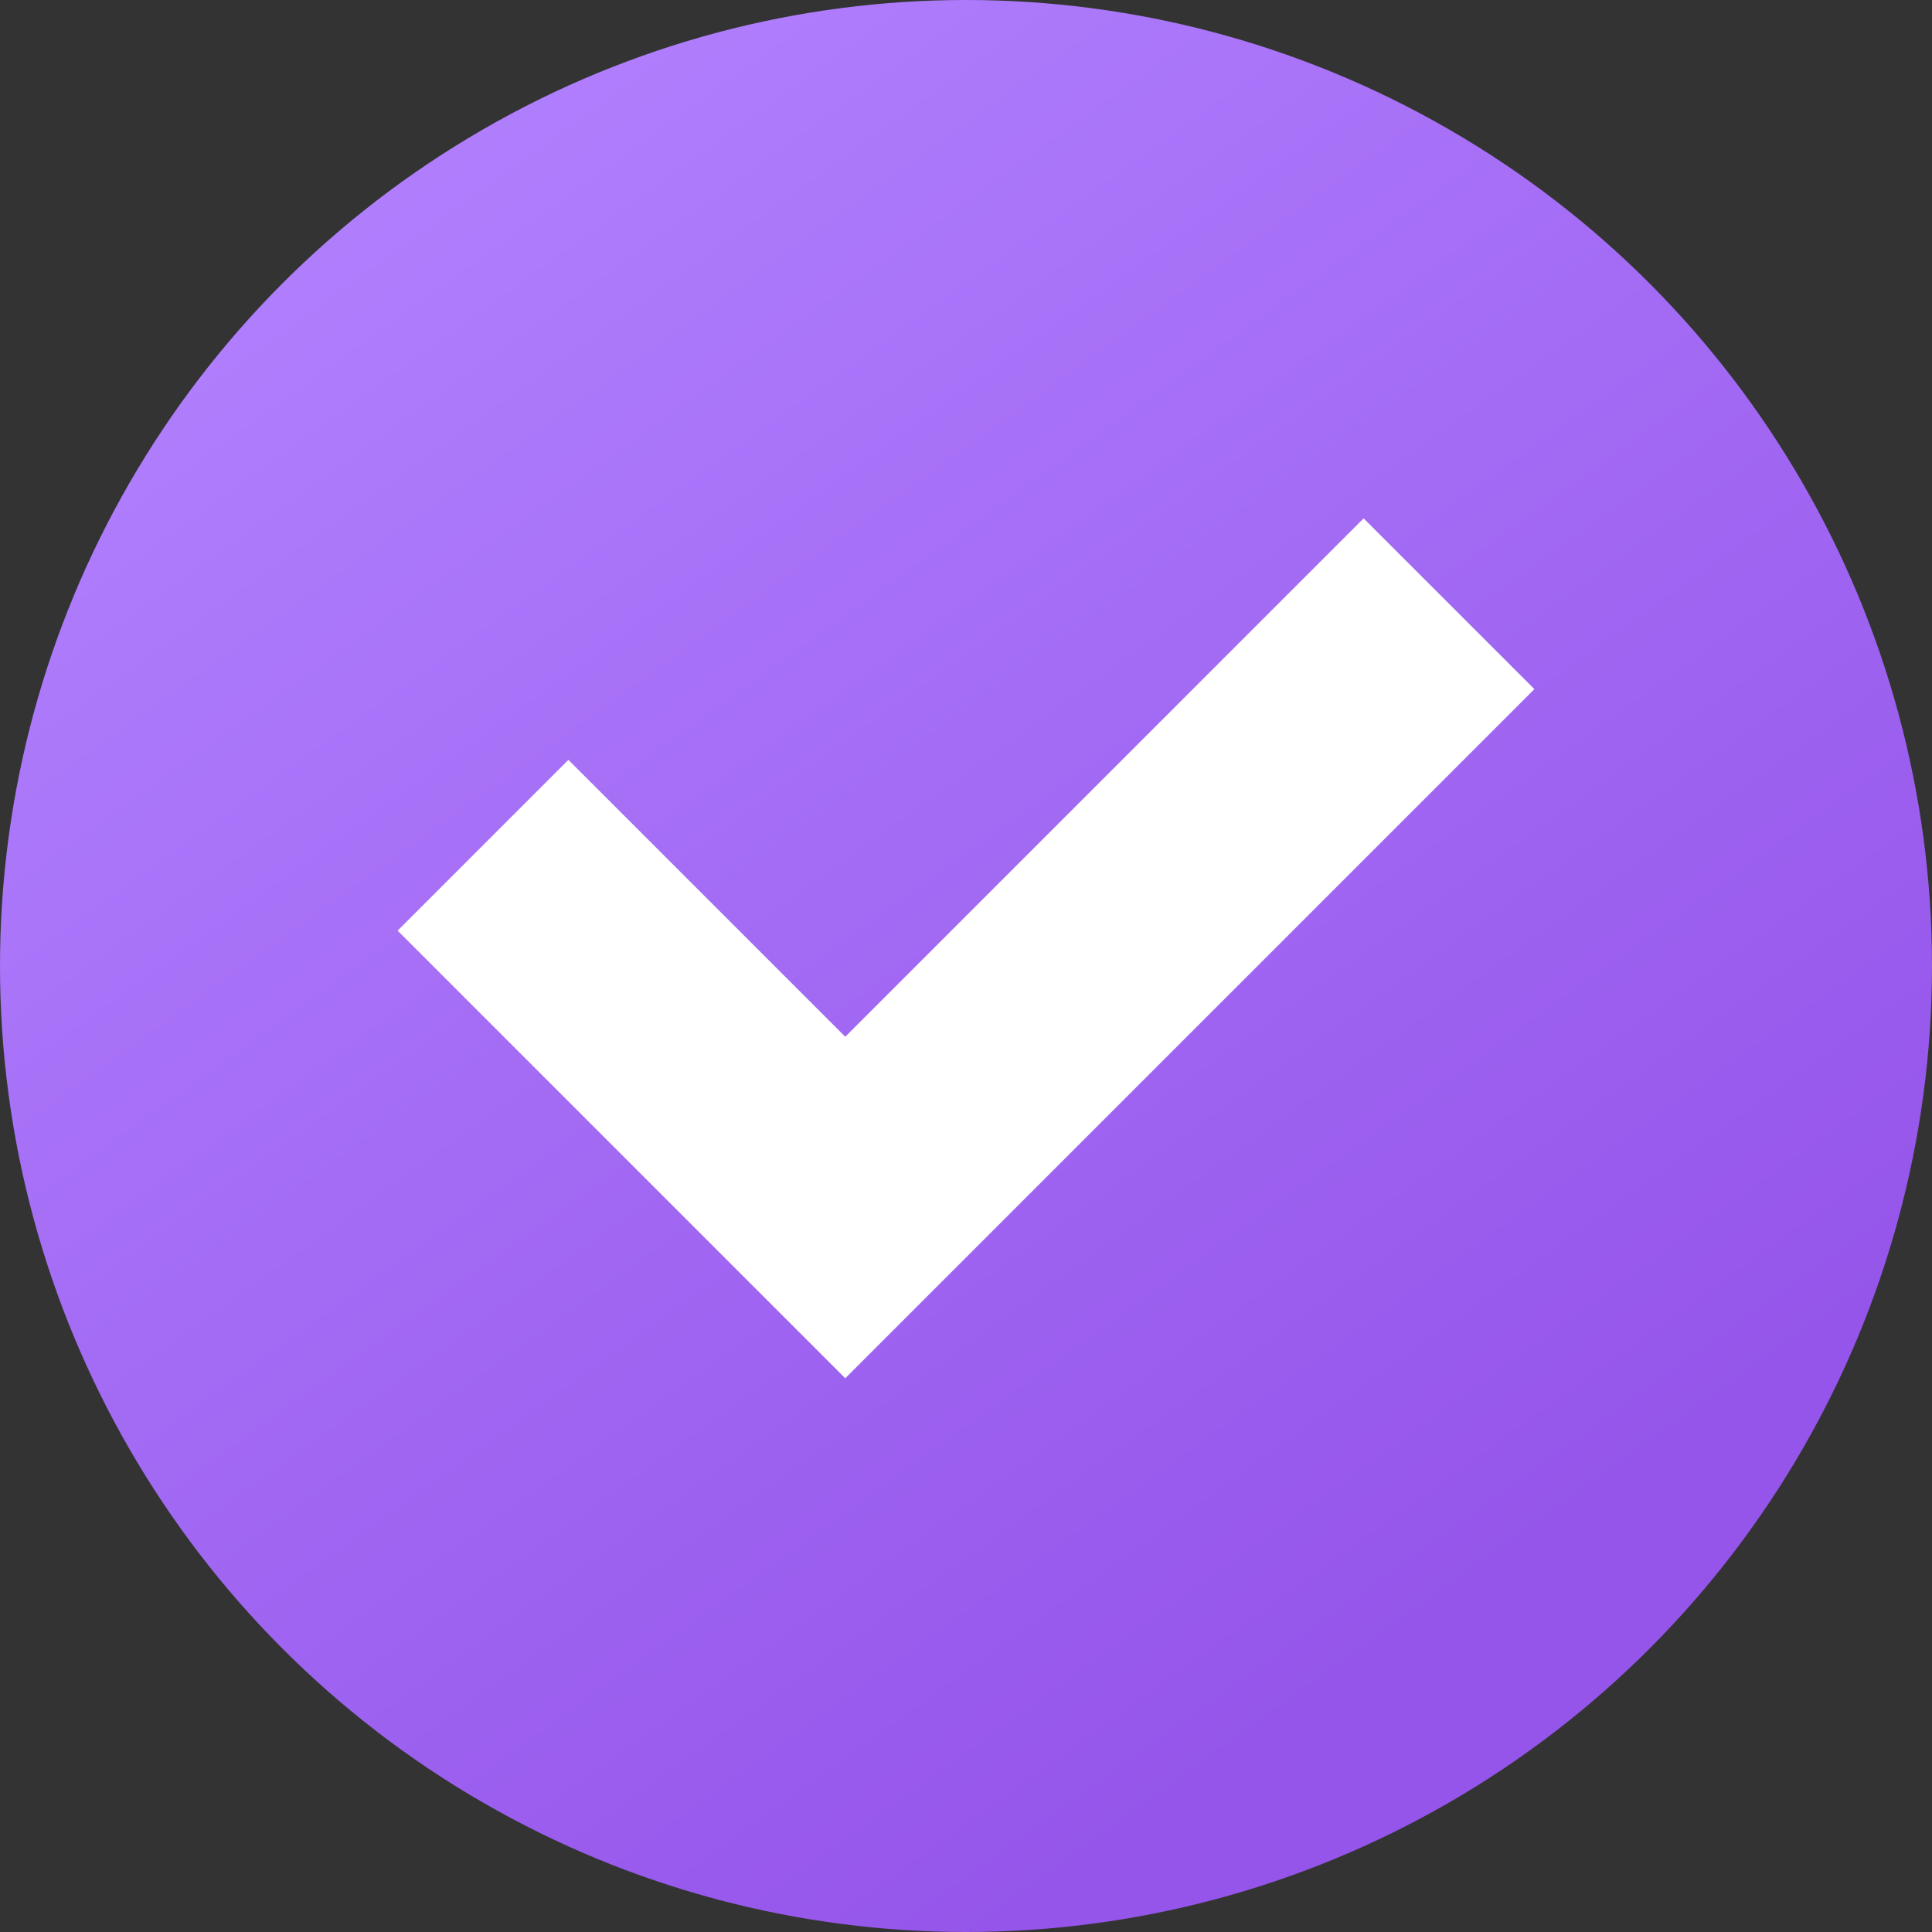
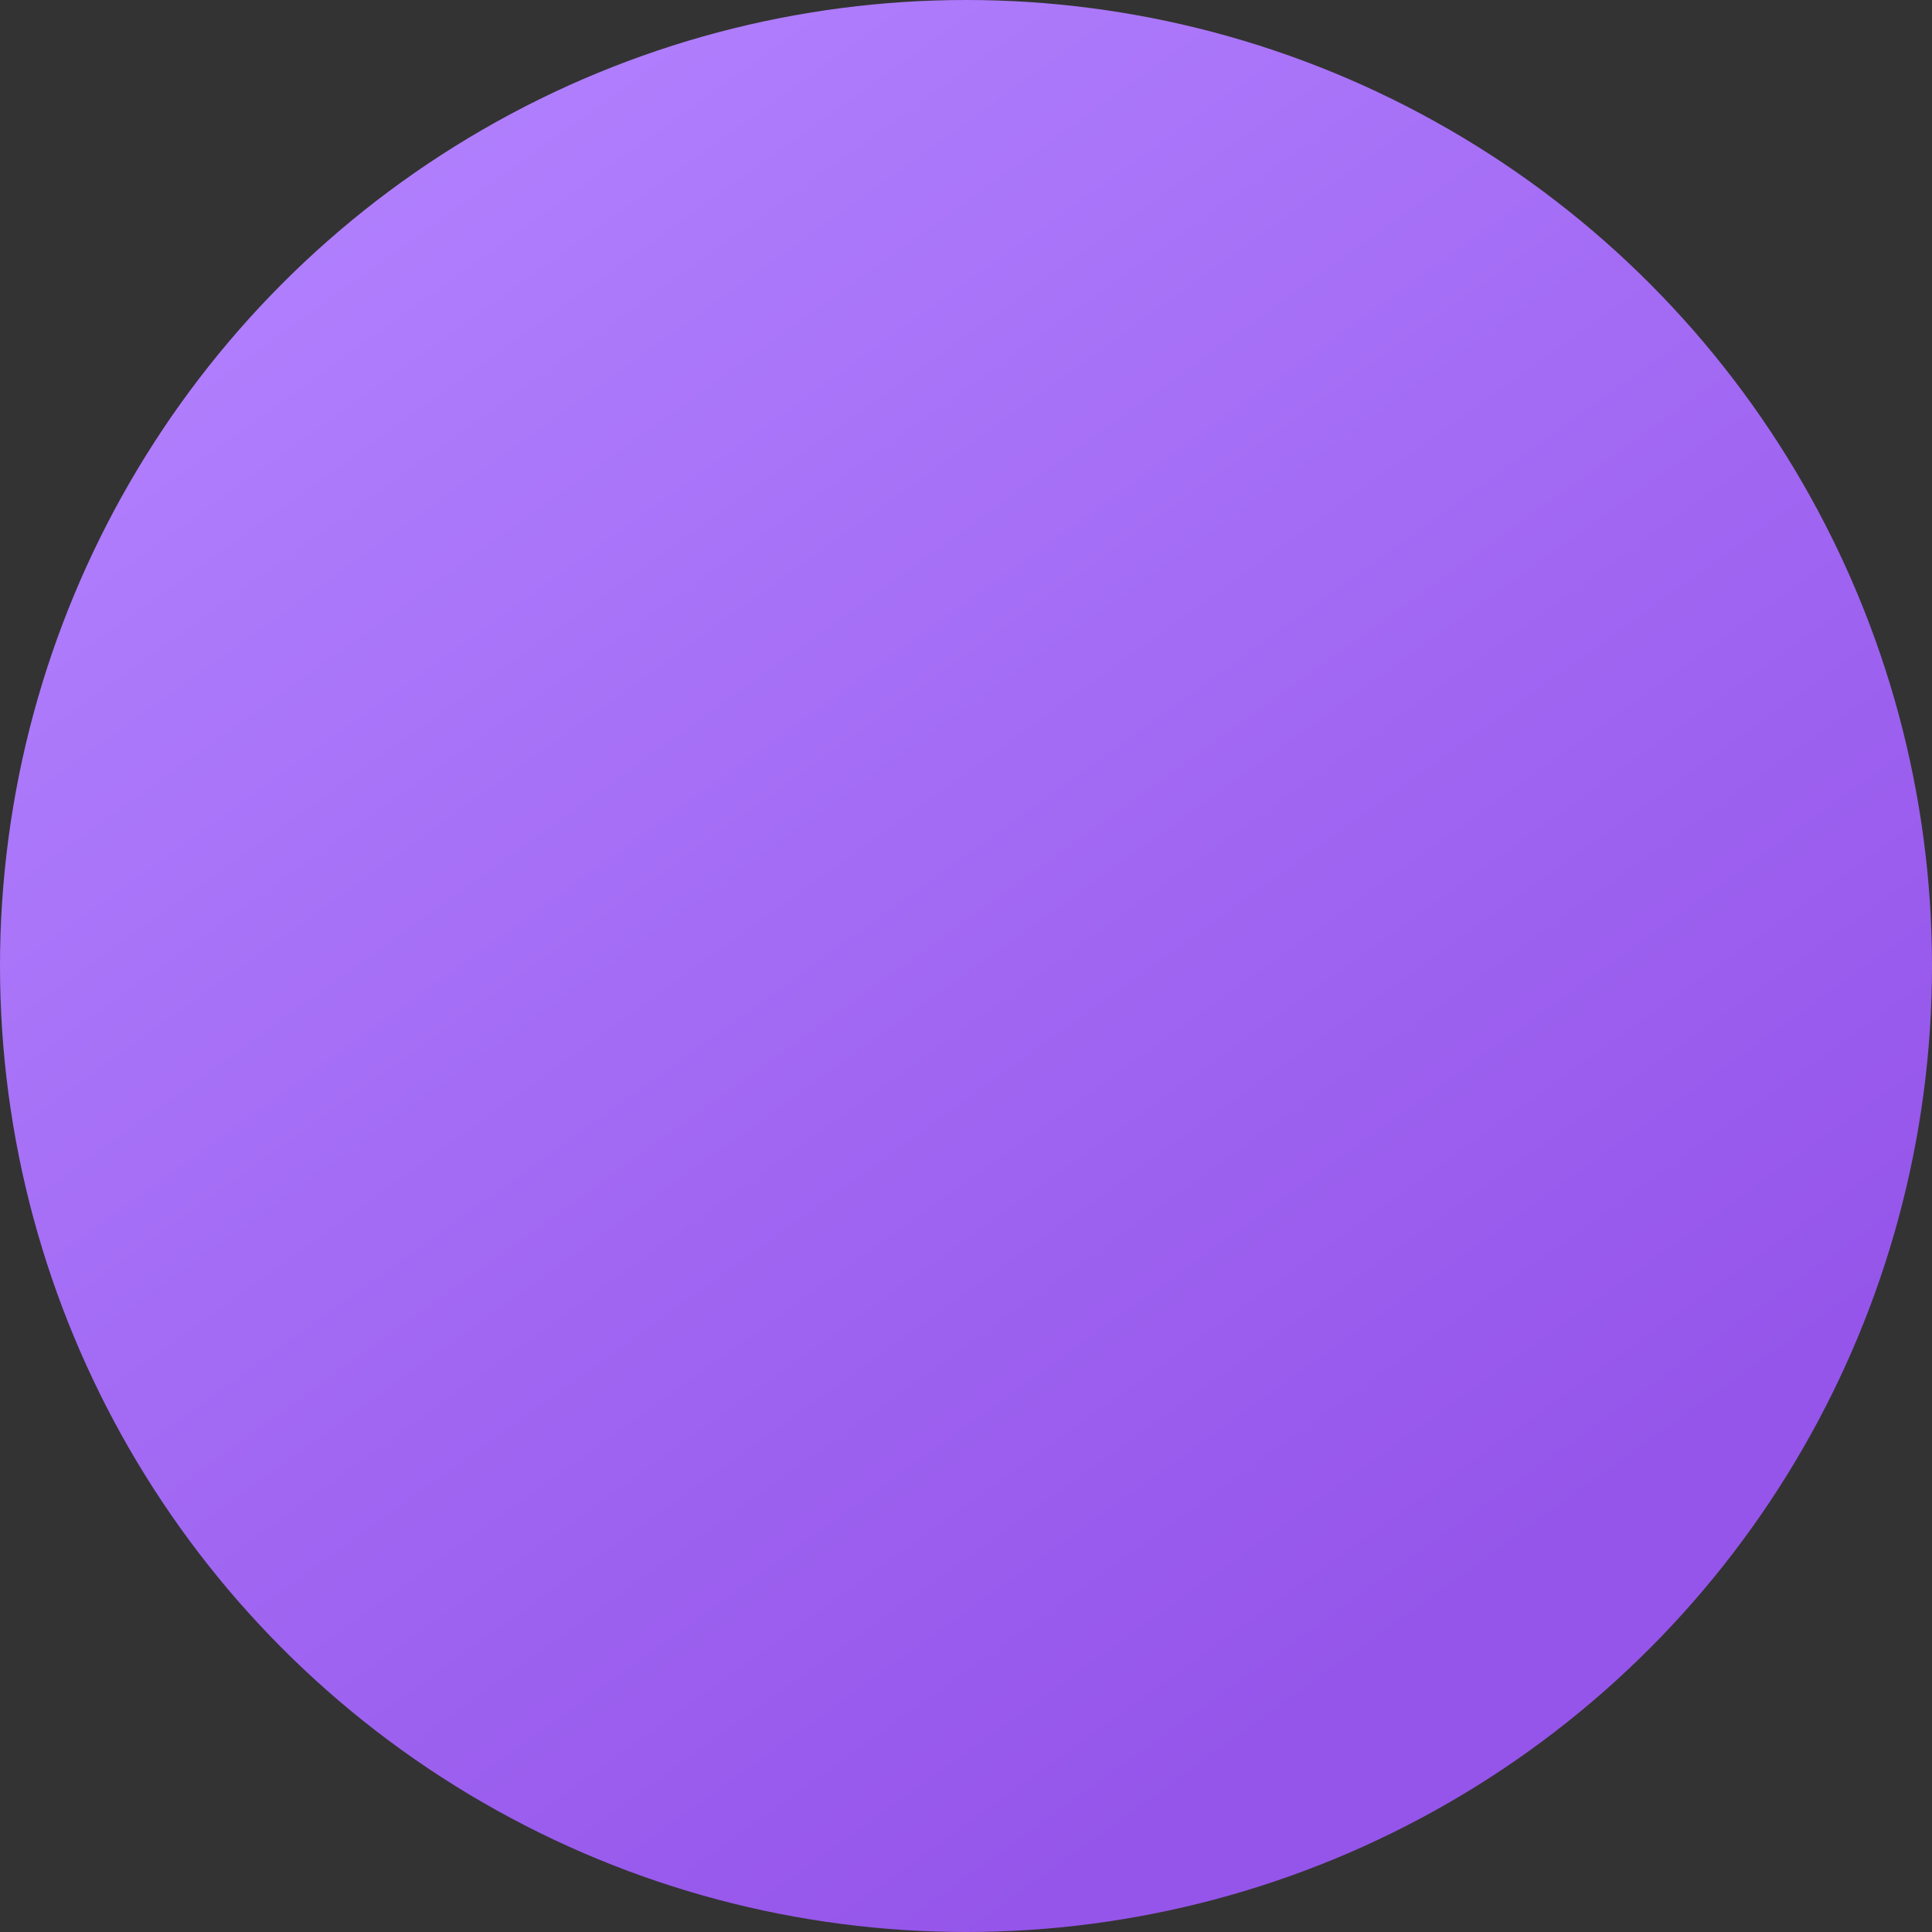
<svg xmlns="http://www.w3.org/2000/svg" width="16" height="16" viewBox="0 0 16 16" fill="none">
  <rect x="0" y="0" width="16" height="16" fill="#333333" stroke="none" />
  <circle cx="8" cy="8" r="8" fill="url(#paint0_linear_102_4)" />
-   <path d="M4 7L7 10L12 5" stroke="white" stroke-width="2" />
  <defs>
    <linearGradient id="paint0_linear_102_4" x1="2.88" y1="0.96" x2="11.84" y2="13.44" gradientUnits="userSpaceOnUse">
      <stop stop-color="#B180FE" />
      <stop offset="1" stop-color="#9555EA" />
    </linearGradient>
  </defs>
</svg>